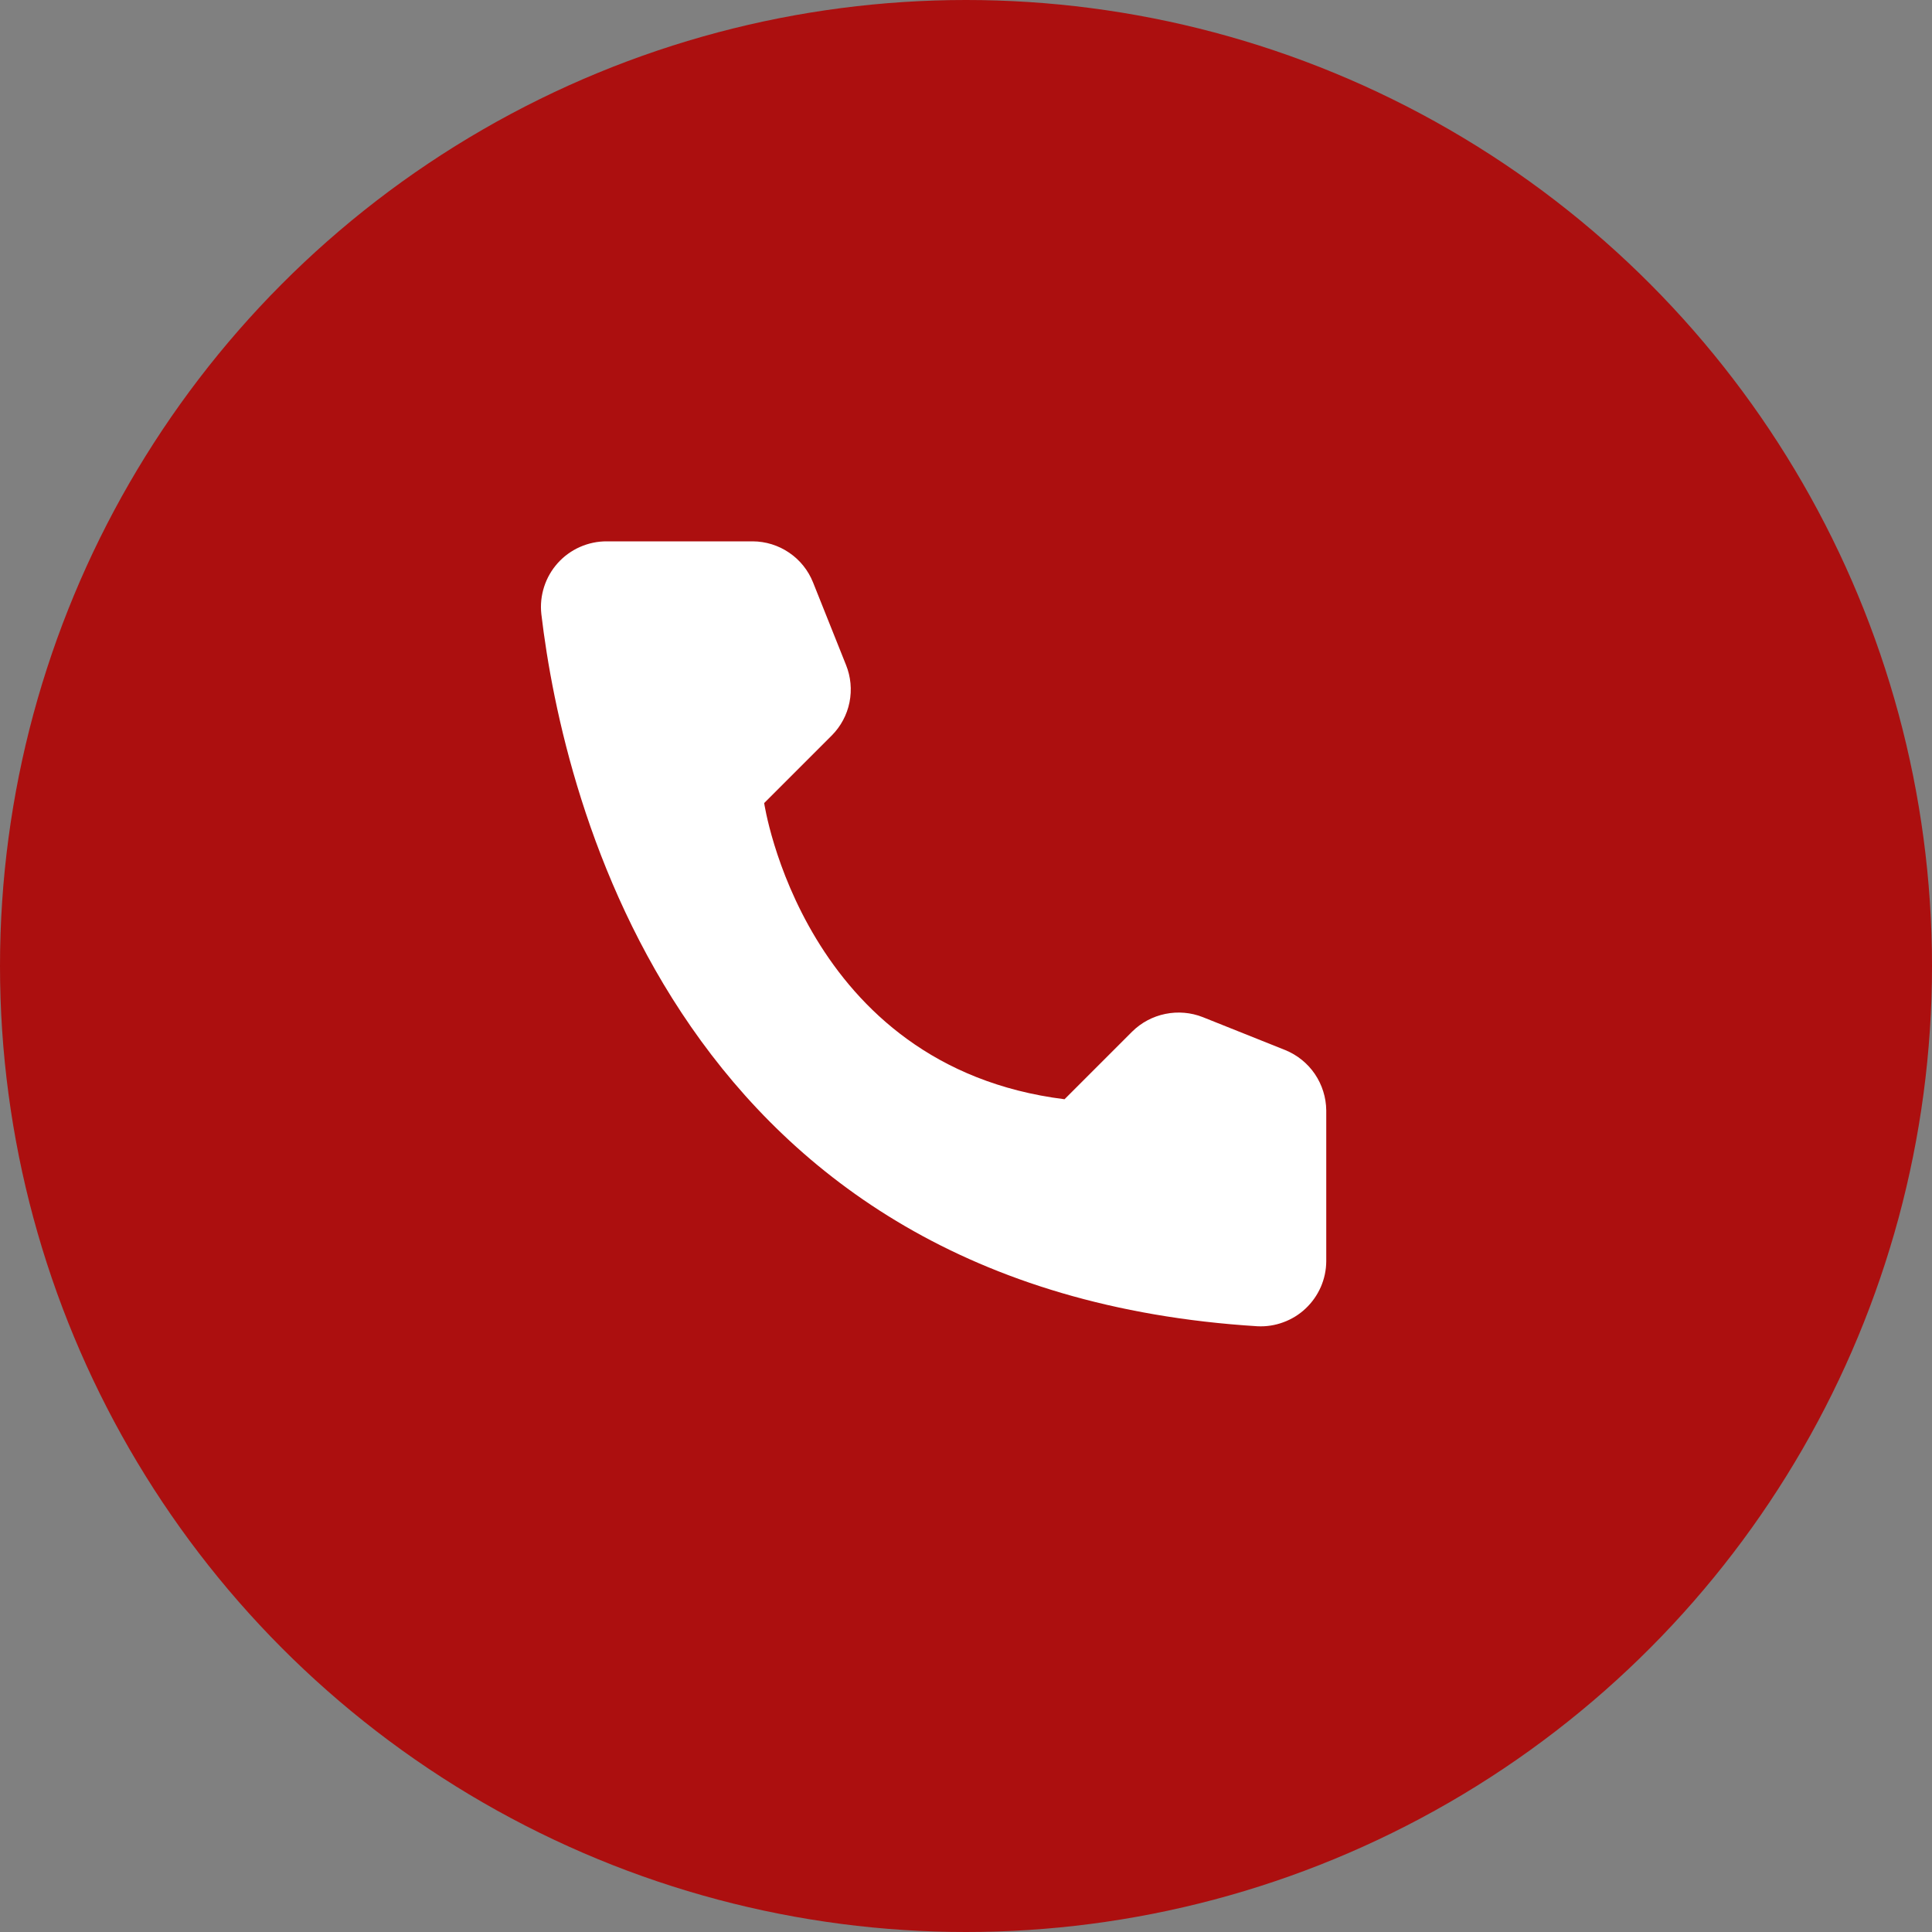
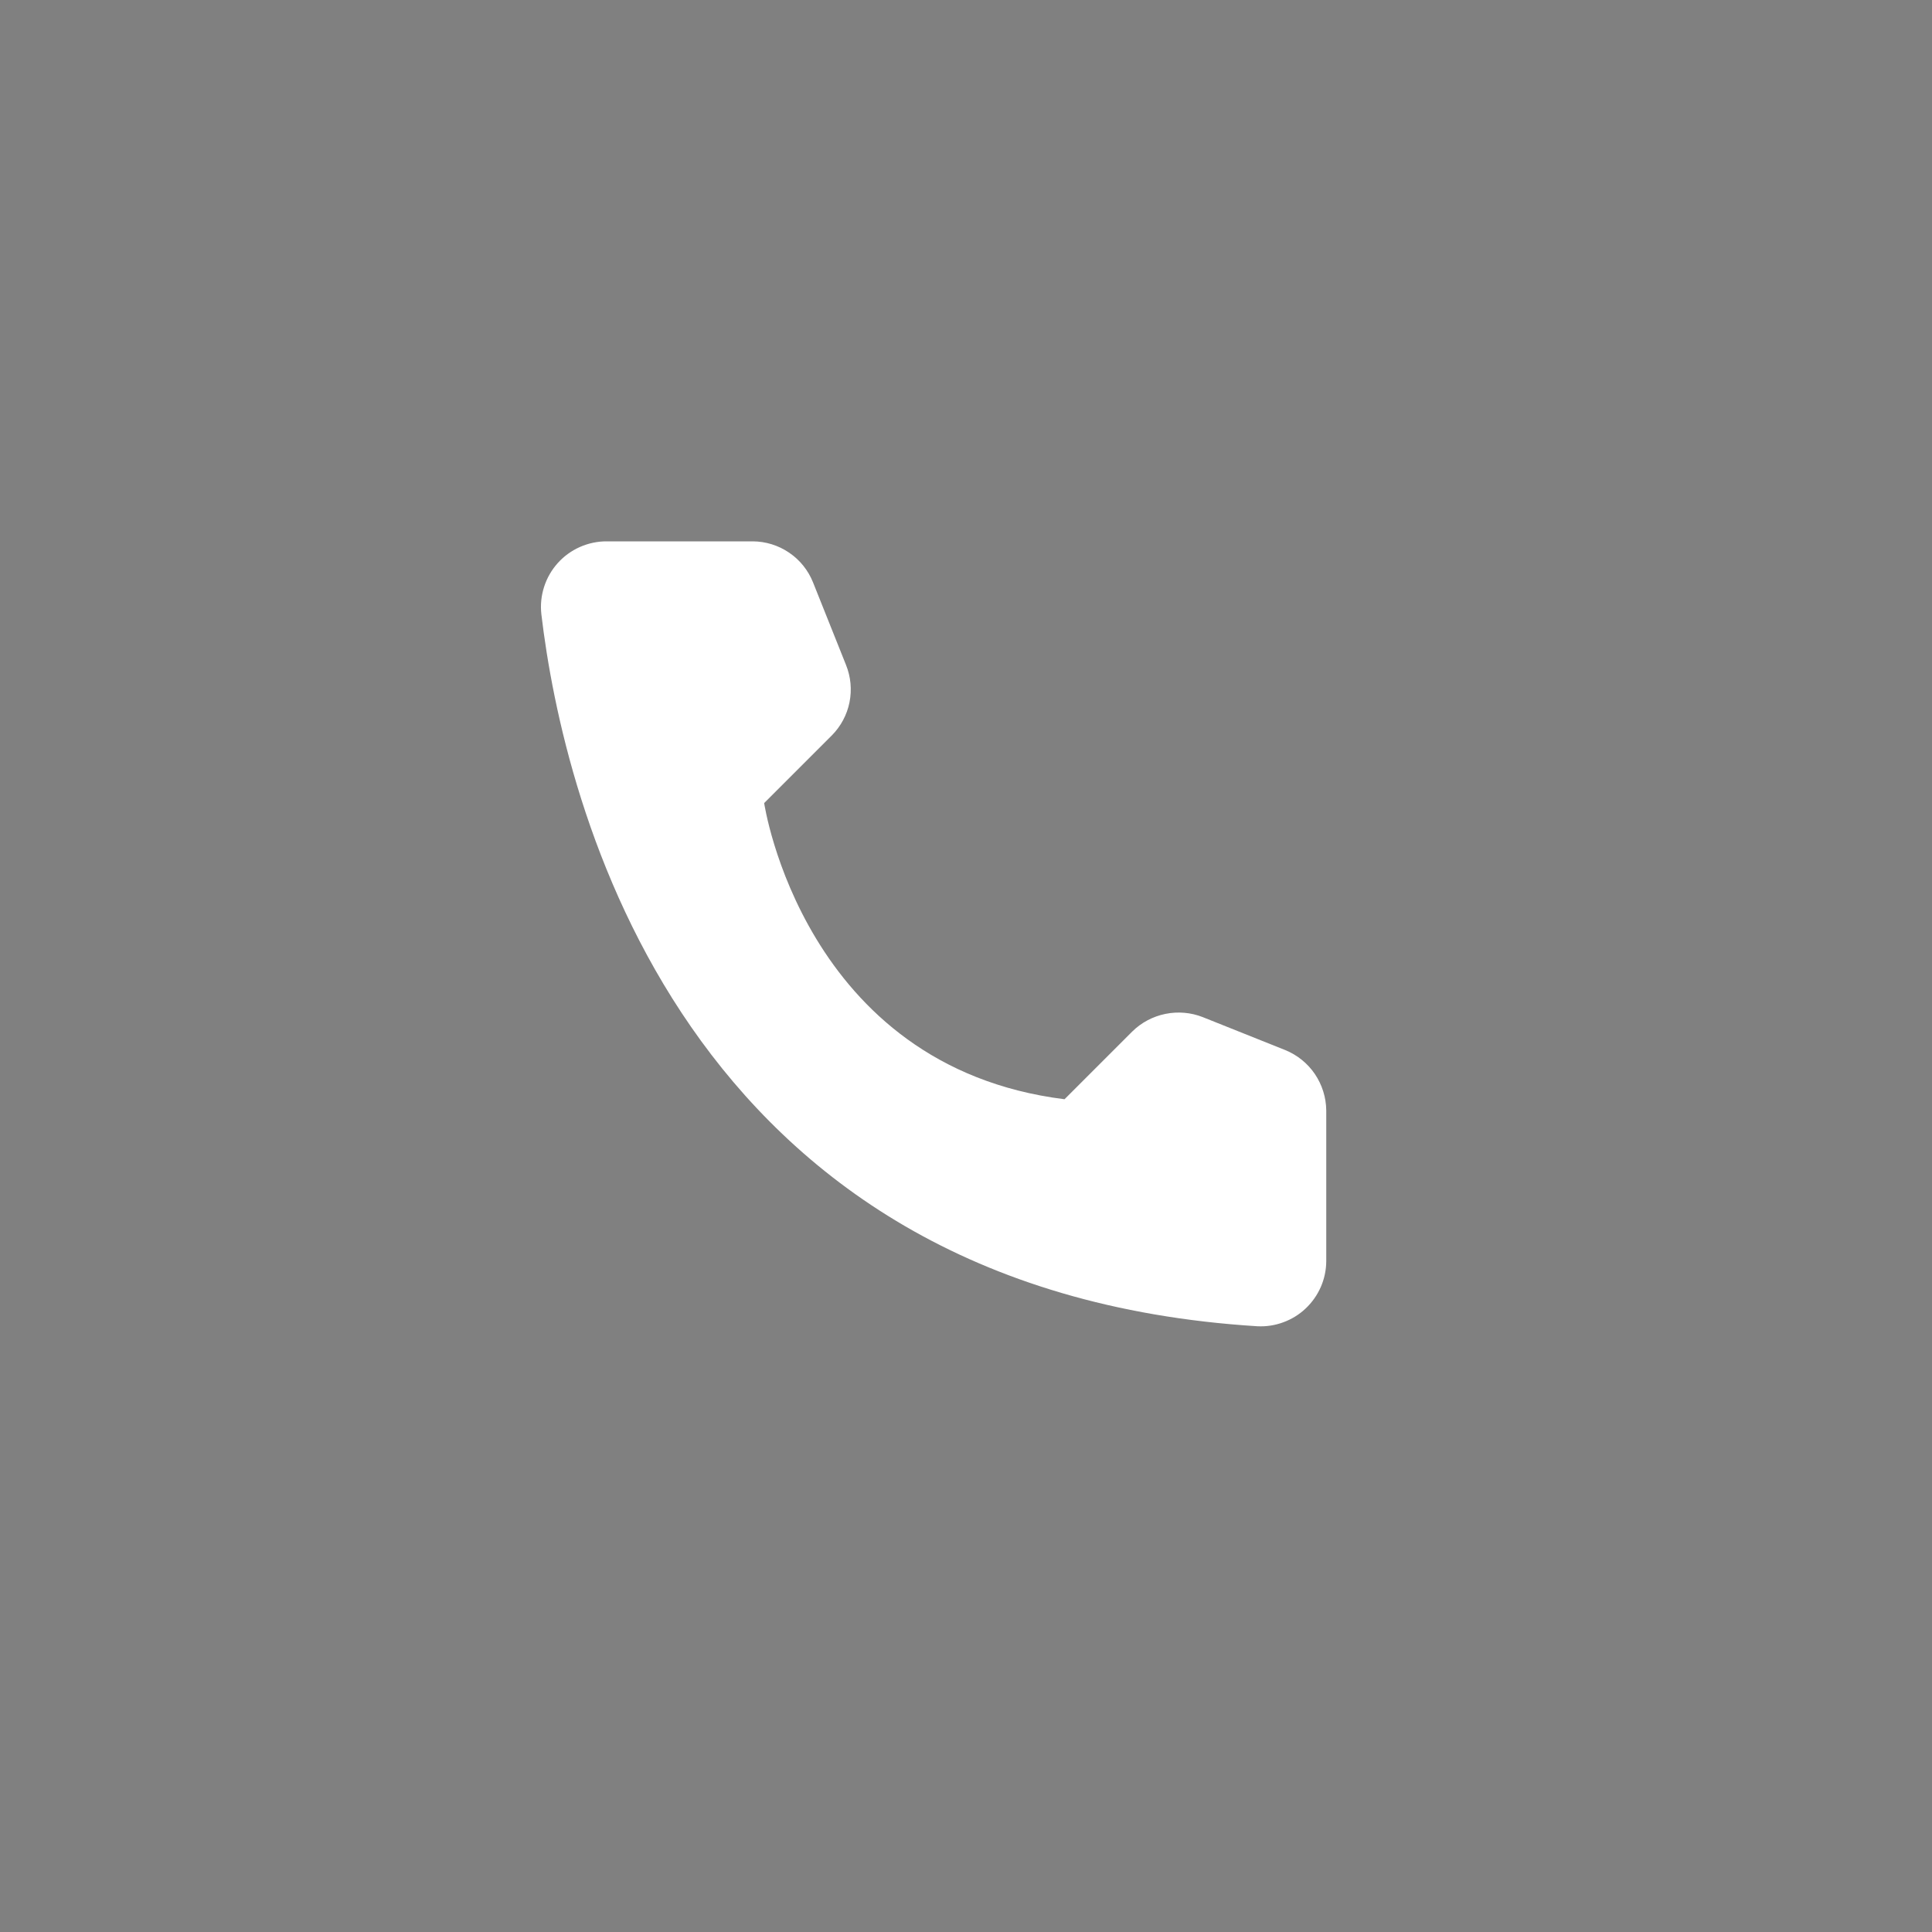
<svg xmlns="http://www.w3.org/2000/svg" width="30" height="30" viewBox="0 0 30 30" fill="none">
  <rect x="0" y="0" width="30" height="30" fill="#808080" stroke="none" />
-   <circle cx="15" cy="15" r="15" fill="#AC0F0F" />
  <path d="M16.53 17.069L17.58 16.019C17.721 15.879 17.9 15.784 18.095 15.744C18.29 15.704 18.492 15.721 18.677 15.794L19.956 16.305C20.143 16.381 20.303 16.51 20.417 16.677C20.53 16.844 20.592 17.041 20.594 17.242V19.586C20.593 19.723 20.564 19.859 20.509 19.985C20.454 20.11 20.374 20.224 20.274 20.318C20.175 20.412 20.057 20.485 19.928 20.532C19.799 20.58 19.662 20.601 19.525 20.594C10.558 20.036 8.748 12.442 8.406 9.536C8.39 9.393 8.405 9.249 8.449 9.112C8.493 8.975 8.565 8.85 8.661 8.743C8.757 8.636 8.875 8.551 9.006 8.493C9.138 8.435 9.28 8.405 9.423 8.406H11.688C11.89 8.407 12.087 8.468 12.254 8.582C12.421 8.695 12.55 8.856 12.625 9.044L13.136 10.323C13.211 10.508 13.23 10.71 13.191 10.905C13.152 11.1 13.056 11.279 12.916 11.42L11.866 12.47C11.866 12.47 12.47 16.562 16.53 17.069Z" fill="white" />
</svg>